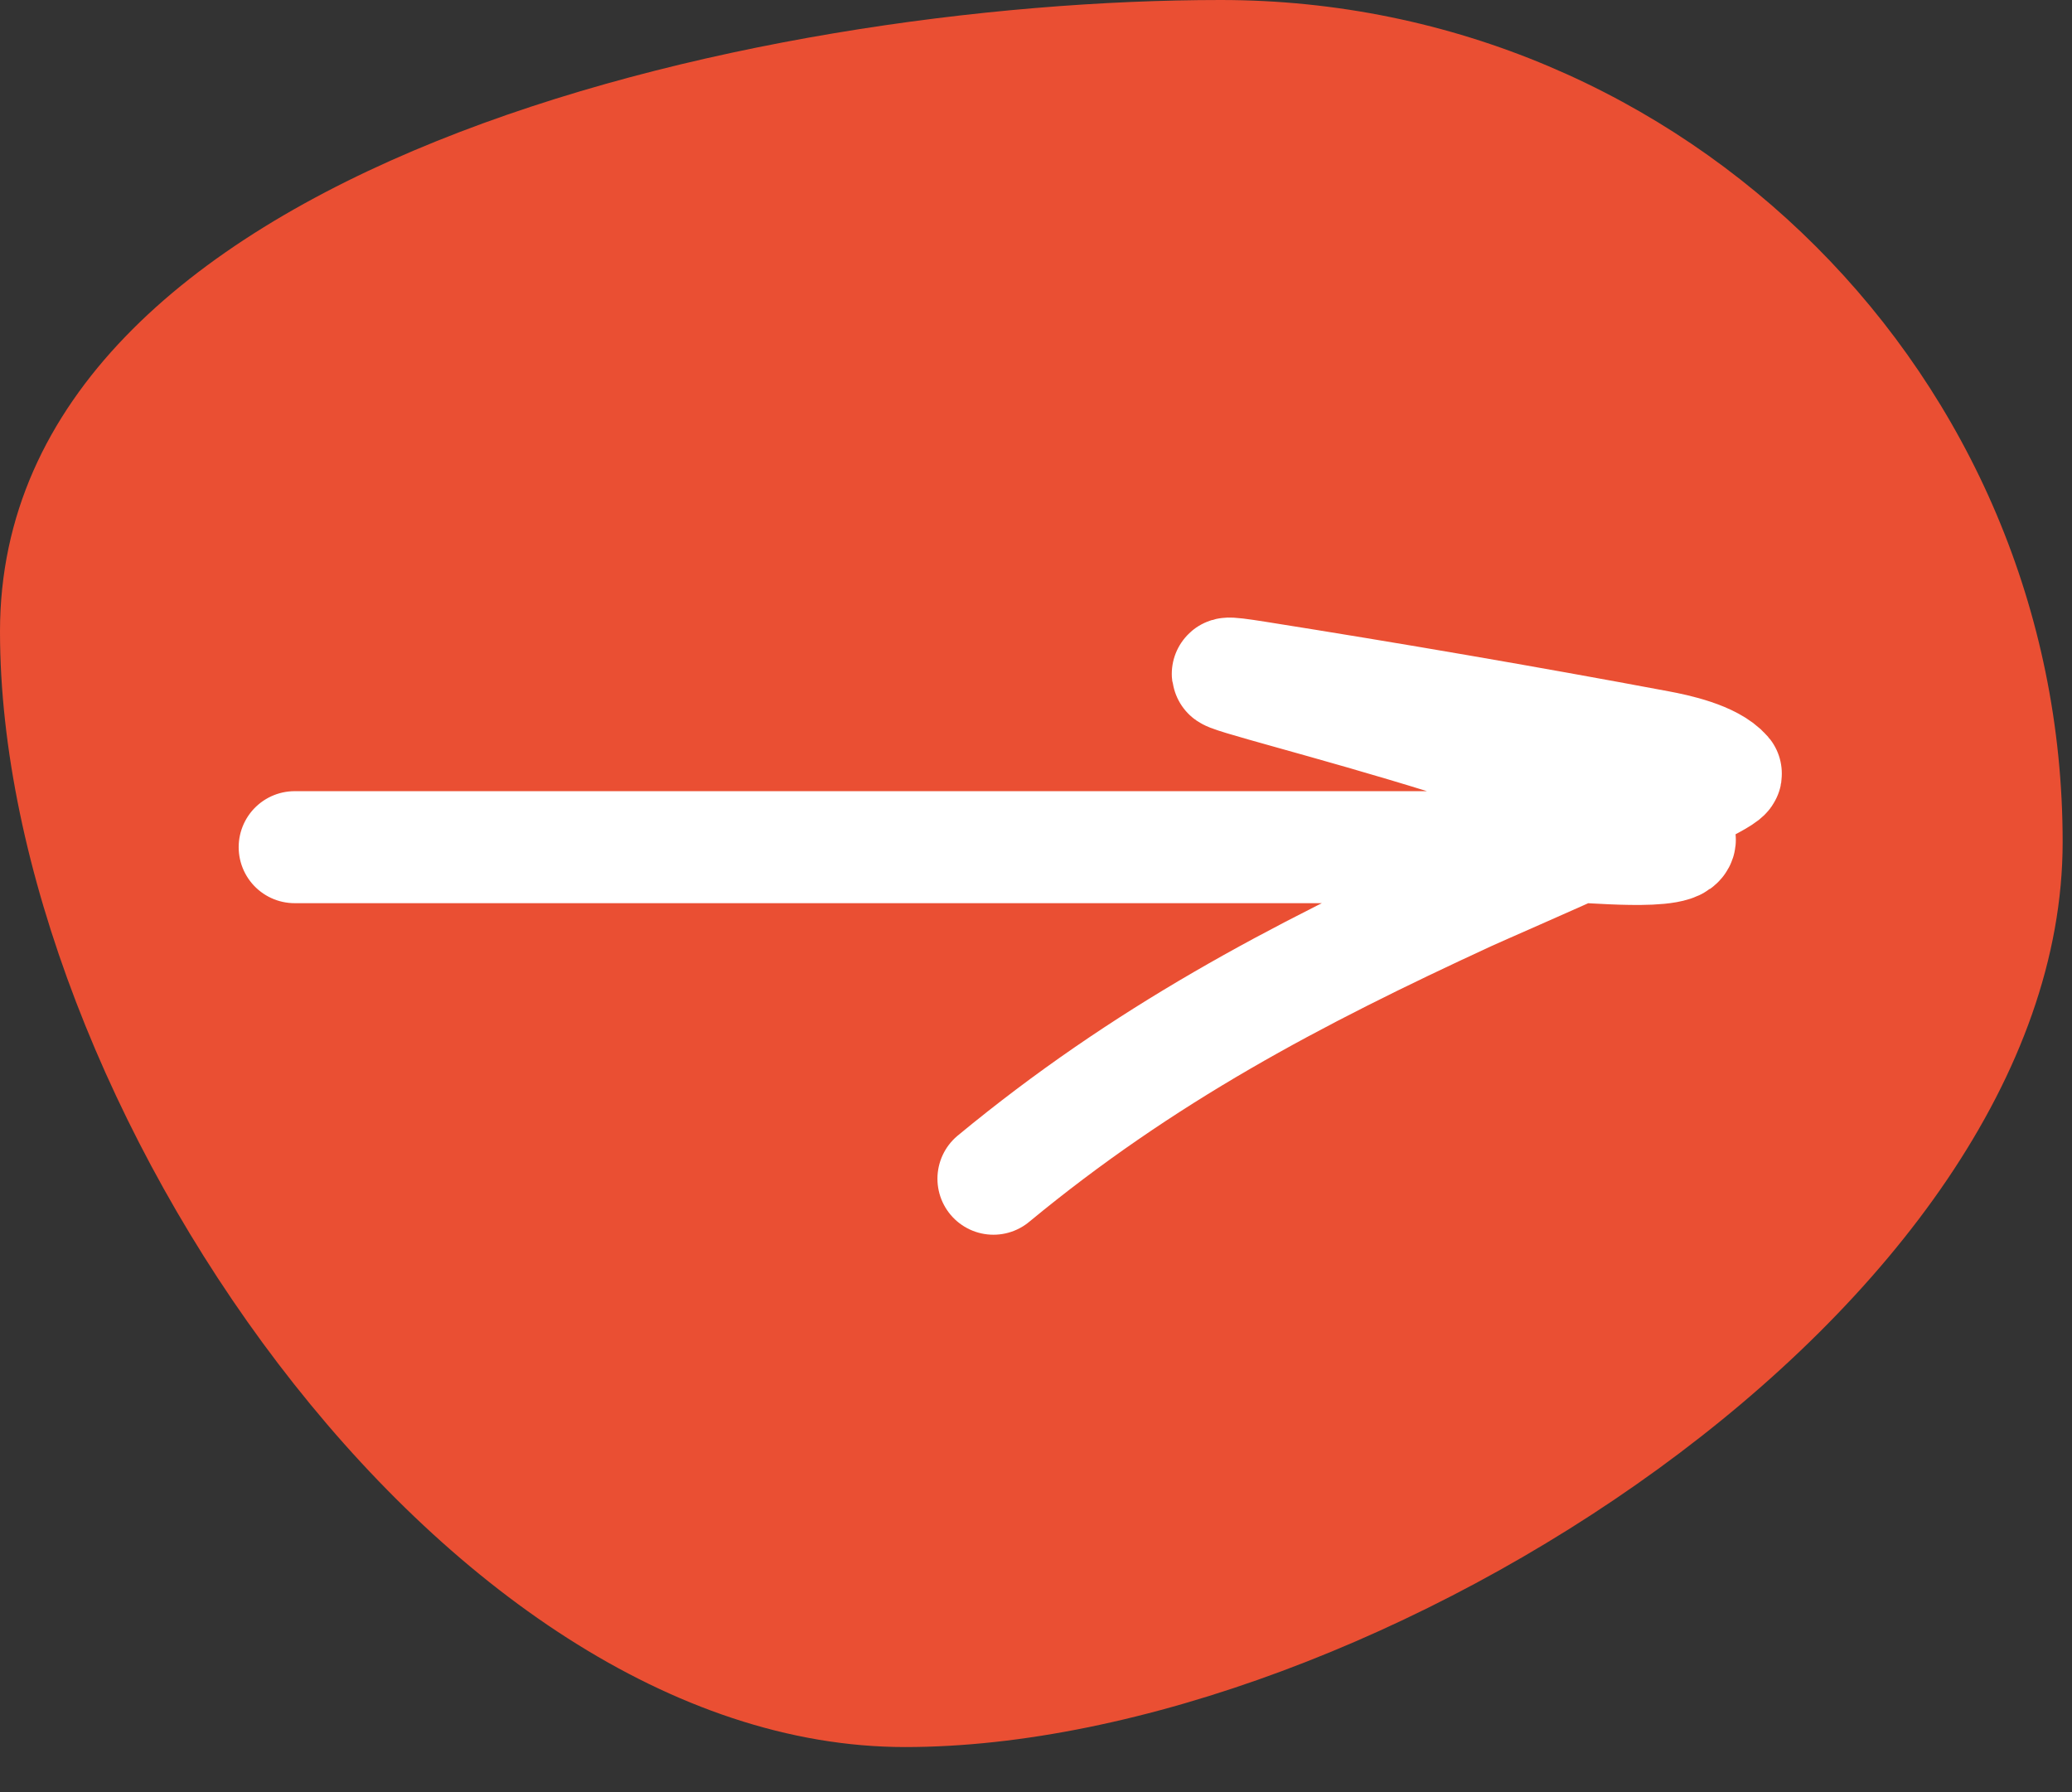
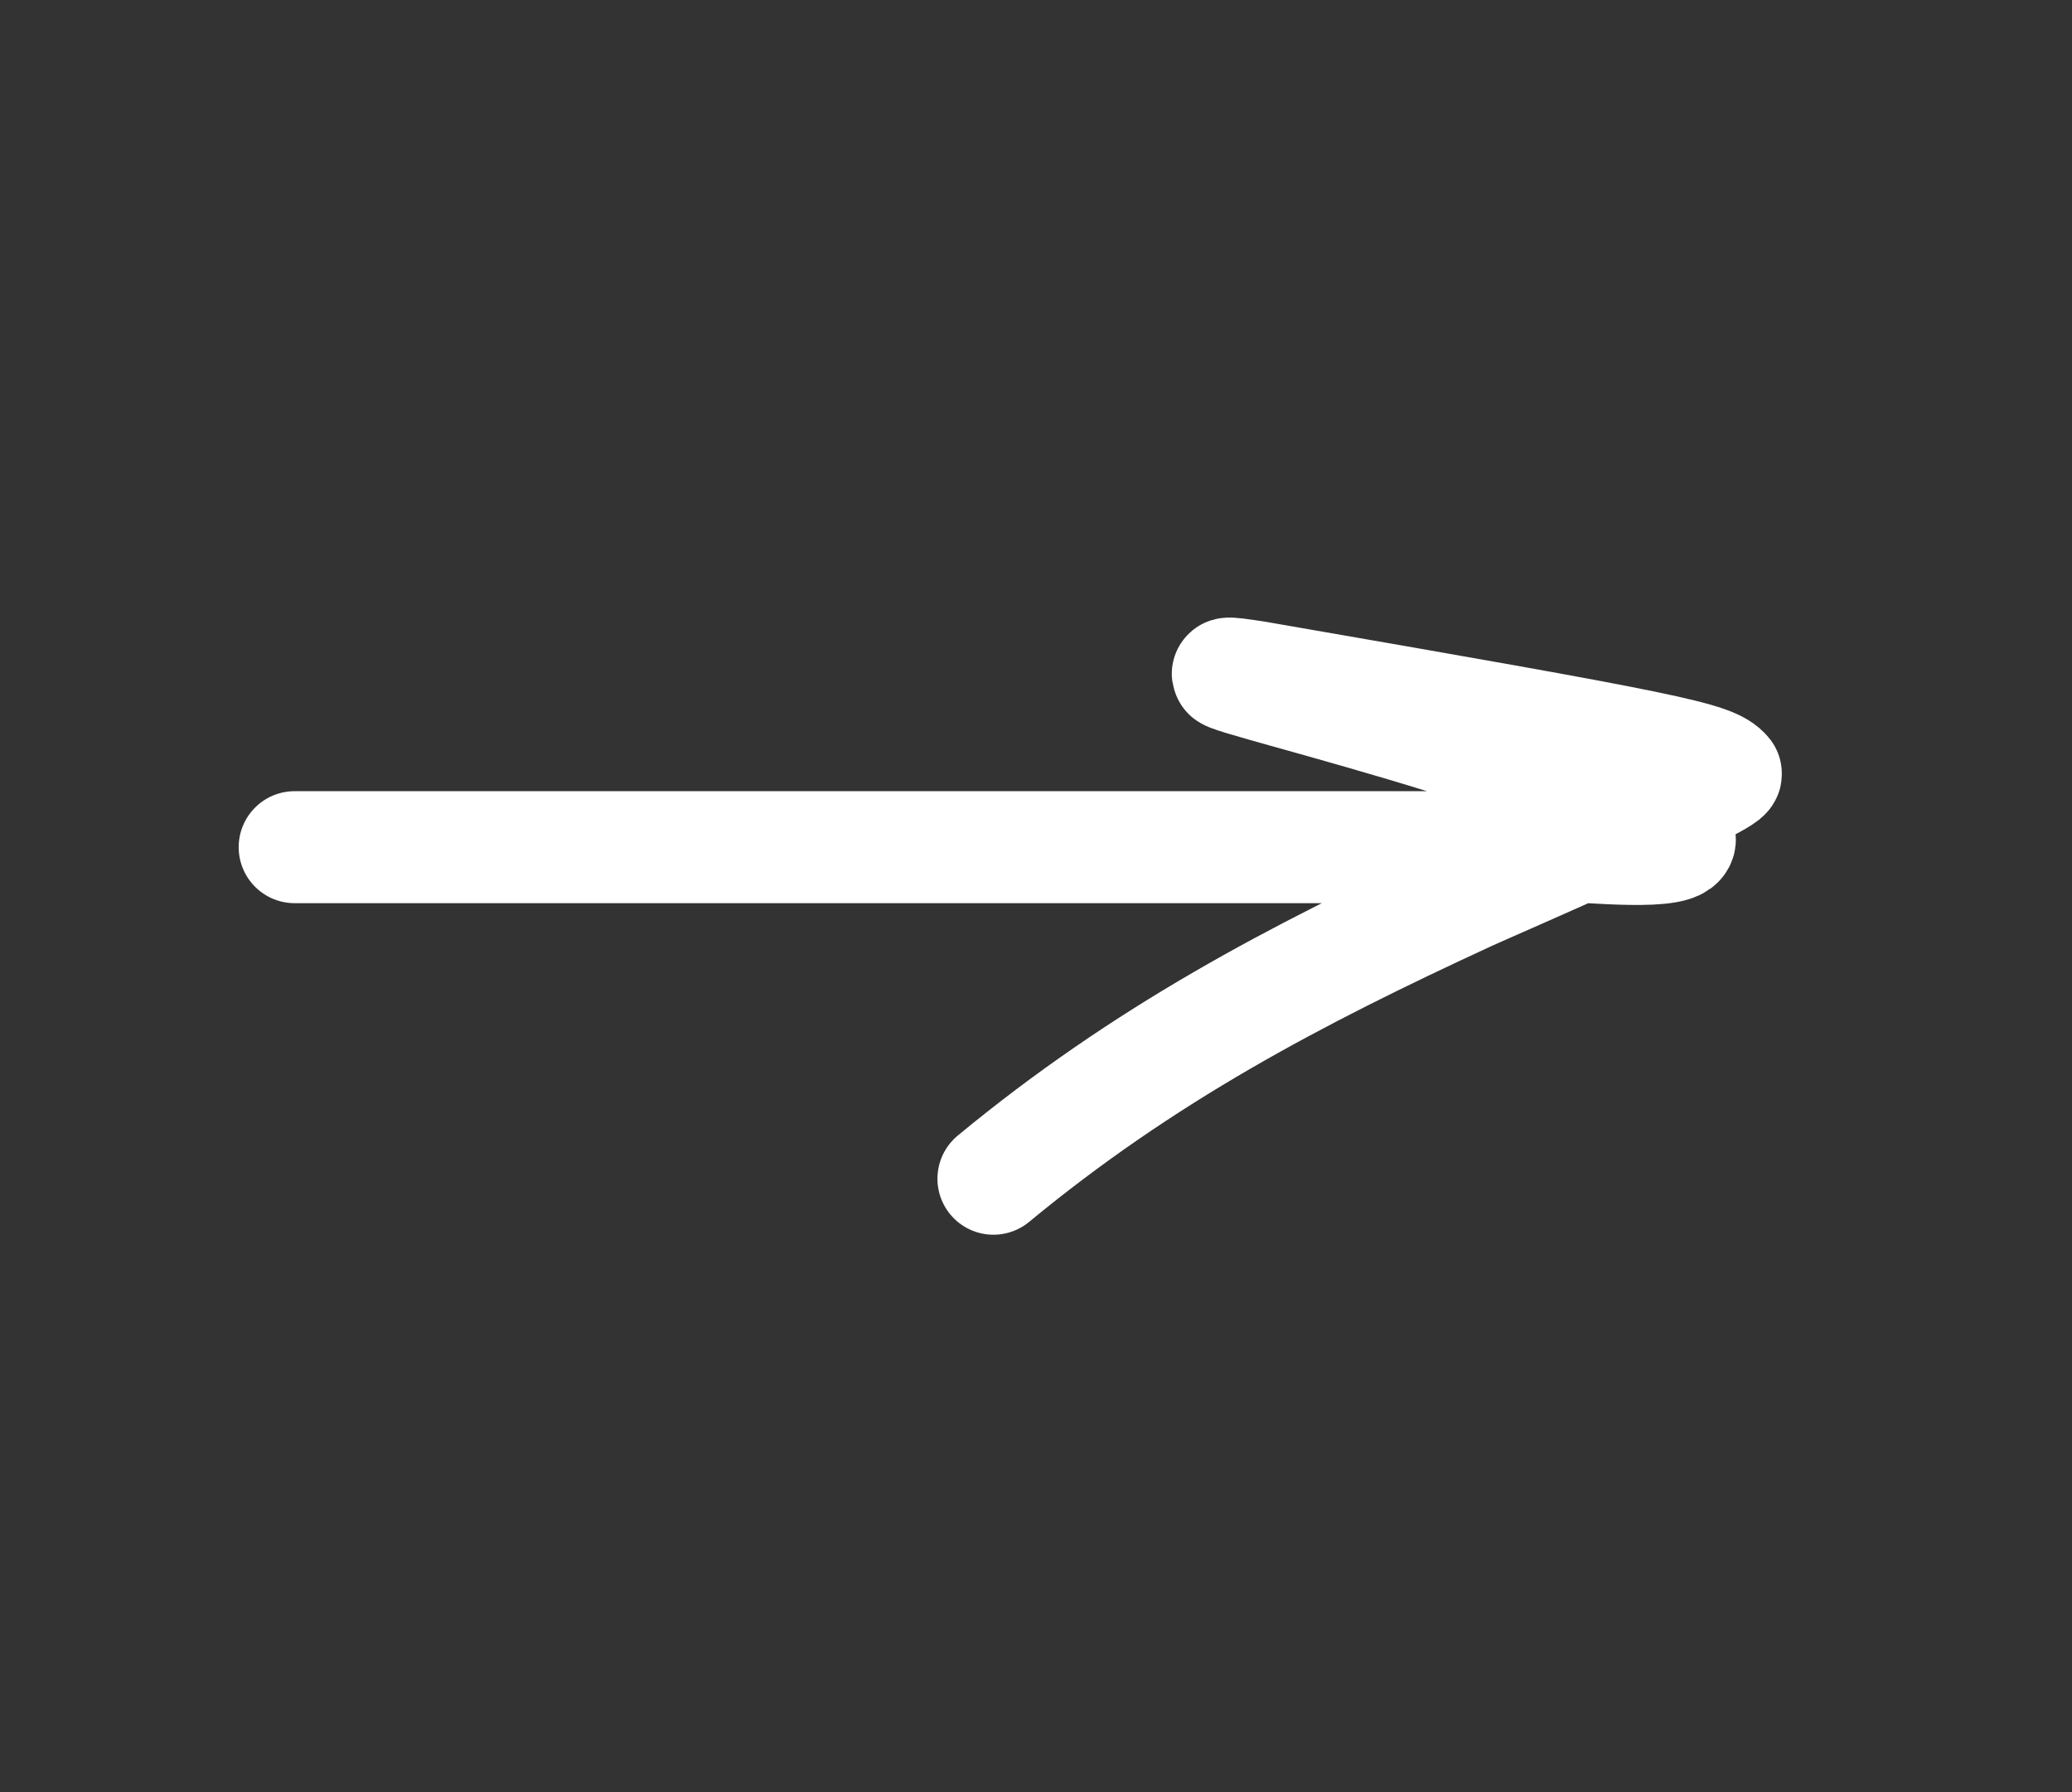
<svg xmlns="http://www.w3.org/2000/svg" width="37" height="32" viewBox="0 0 37 32" fill="none">
  <rect x="0" y="0" width="37" height="32" fill="#333333" stroke="none" />
-   <path d="M36.833 15.034C36.833 6.731 30.102 2.86996e-05 21.799 2.86996e-05C13.496 2.86996e-05 0 2.972 0 11.275C0 19.578 7.858 31.195 16.162 31.195C24.465 31.195 36.833 23.337 36.833 15.034Z" fill="#EA4F33" />
-   <path d="M5.262 15.127C10.92 15.127 16.578 15.127 22.237 15.127C24.273 15.127 26.308 15.127 28.344 15.127C28.567 15.127 30.625 15.315 29.806 14.779C27.606 13.341 19.869 11.681 22.443 12.09C24.837 12.47 27.235 12.881 29.619 13.328C29.922 13.385 30.568 13.521 30.818 13.812C30.926 13.938 26.56 15.825 26.227 15.979C23.106 17.418 20.422 18.832 17.74 21.047" stroke="white" stroke-width="2" stroke-linecap="round" />
+   <path d="M5.262 15.127C10.92 15.127 16.578 15.127 22.237 15.127C24.273 15.127 26.308 15.127 28.344 15.127C28.567 15.127 30.625 15.315 29.806 14.779C27.606 13.341 19.869 11.681 22.443 12.09C29.922 13.385 30.568 13.521 30.818 13.812C30.926 13.938 26.56 15.825 26.227 15.979C23.106 17.418 20.422 18.832 17.74 21.047" stroke="white" stroke-width="2" stroke-linecap="round" />
</svg>